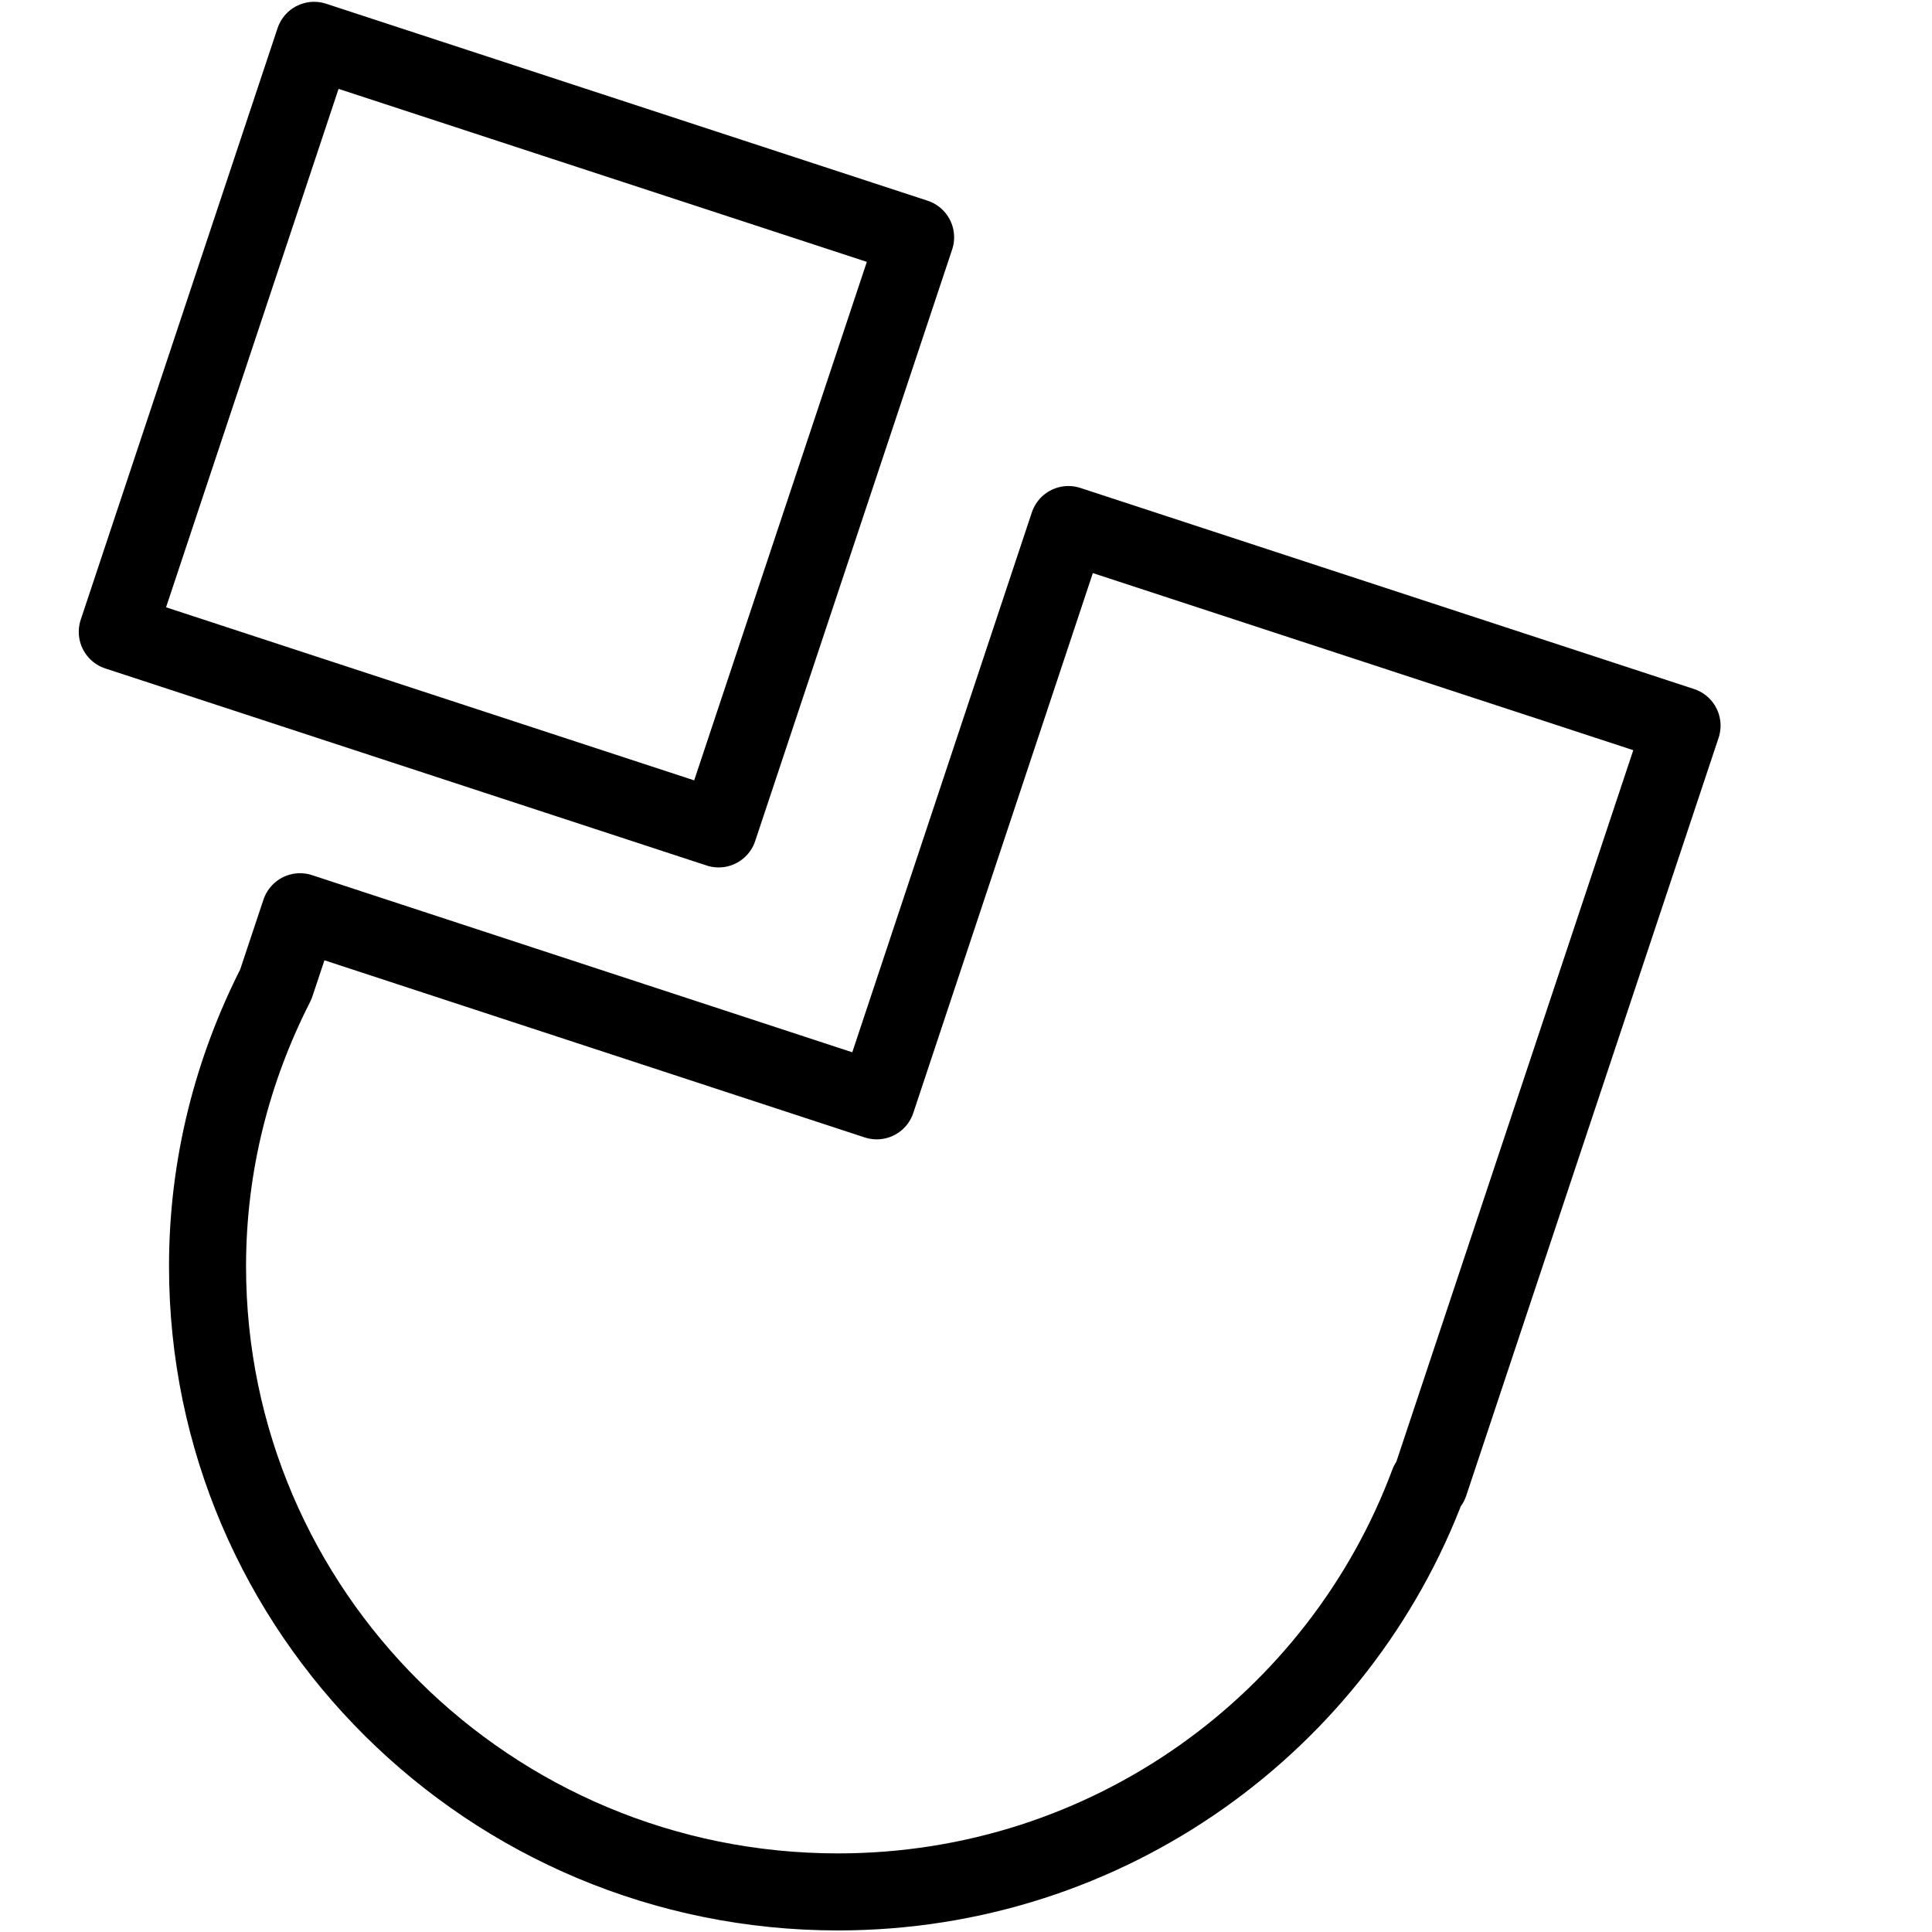
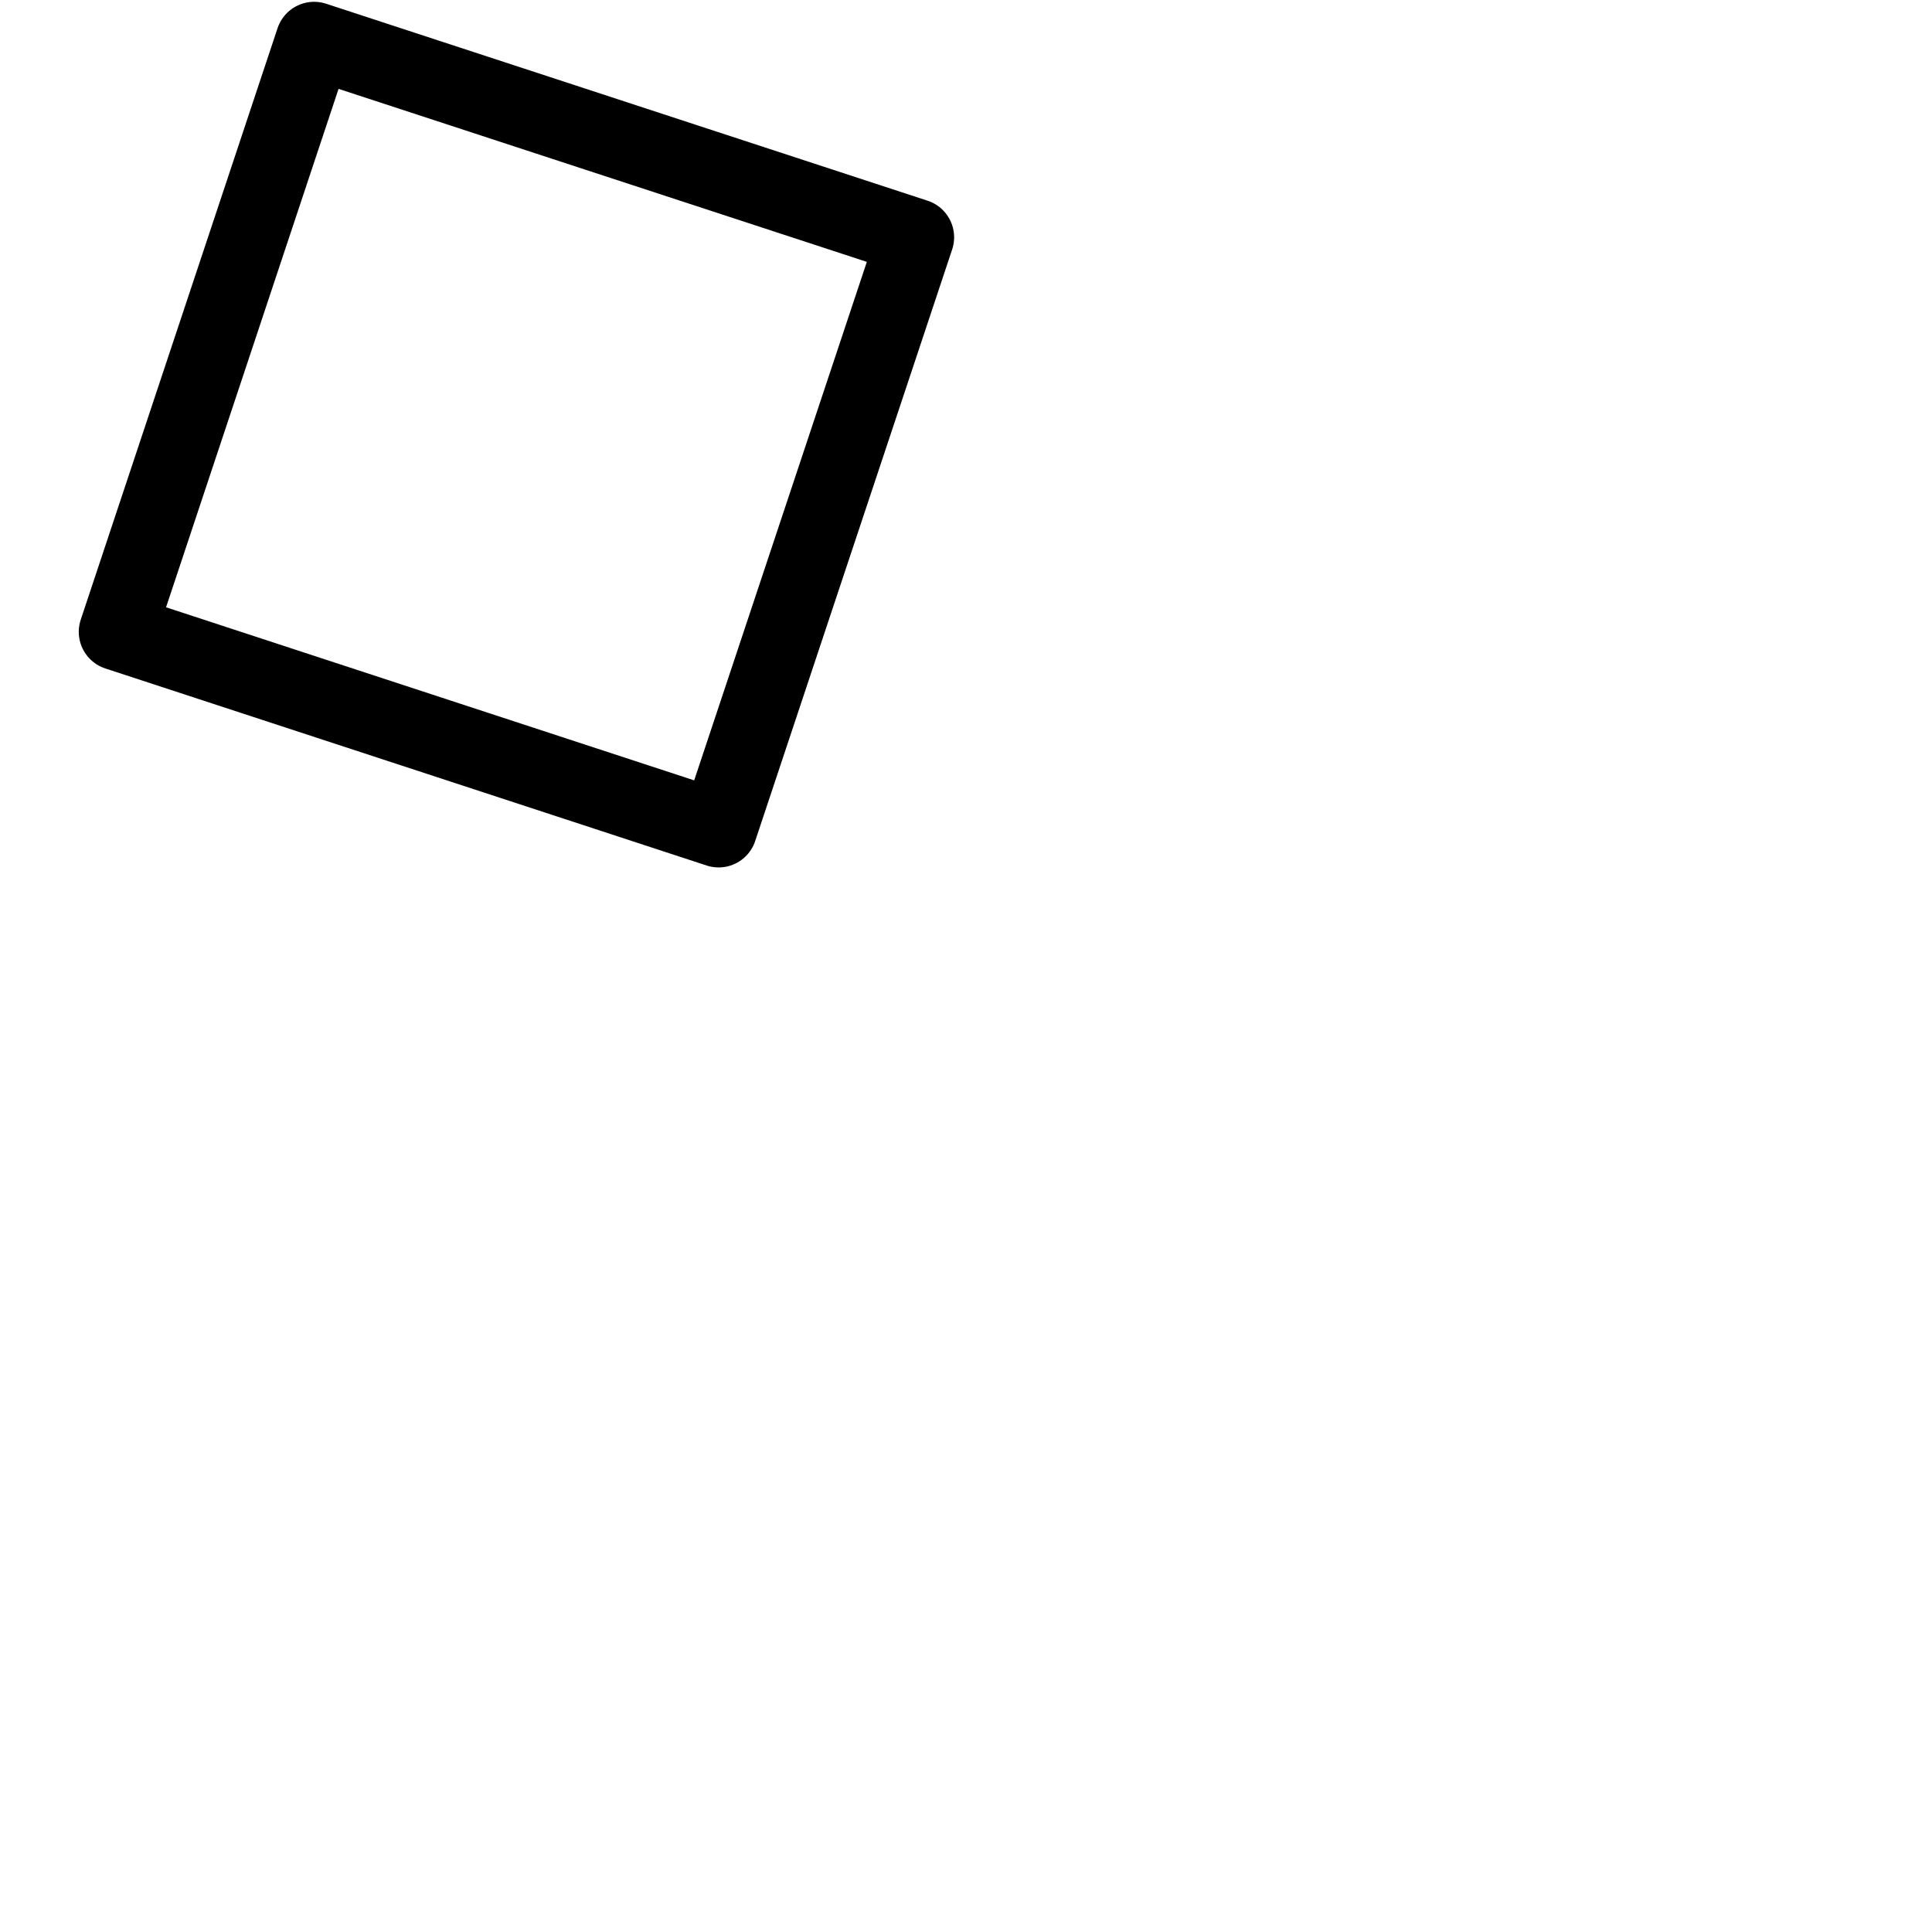
<svg xmlns="http://www.w3.org/2000/svg" version="1.1" id="Layer_1" x="0px" y="0px" width="24px" height="24px" viewBox="0 0 24 24" enable-background="new 0 0 24 24" xml:space="preserve">
-   <path fill="none" stroke="#000000" stroke-width="0.957" stroke-linecap="round" stroke-linejoin="round" stroke-miterlimit="10" d="  M13.272,6.516l-2.381,7.159l-7.164-2.349l-0.301,0.903c-0.538,1.056-0.848,2.24-0.848,3.502c0,4.291,3.507,7.771,7.831,7.771  c3.366,0,6.23-2.115,7.335-5.078l0.016,0.005l3.135-9.415L13.272,6.516z" />
  <polygon fill="none" stroke="#000000" stroke-width="0.957" stroke-linecap="round" stroke-linejoin="round" stroke-miterlimit="10" points="  8.927,10.297 1.457,7.849 3.902,0.501 11.374,2.948 " />
</svg>